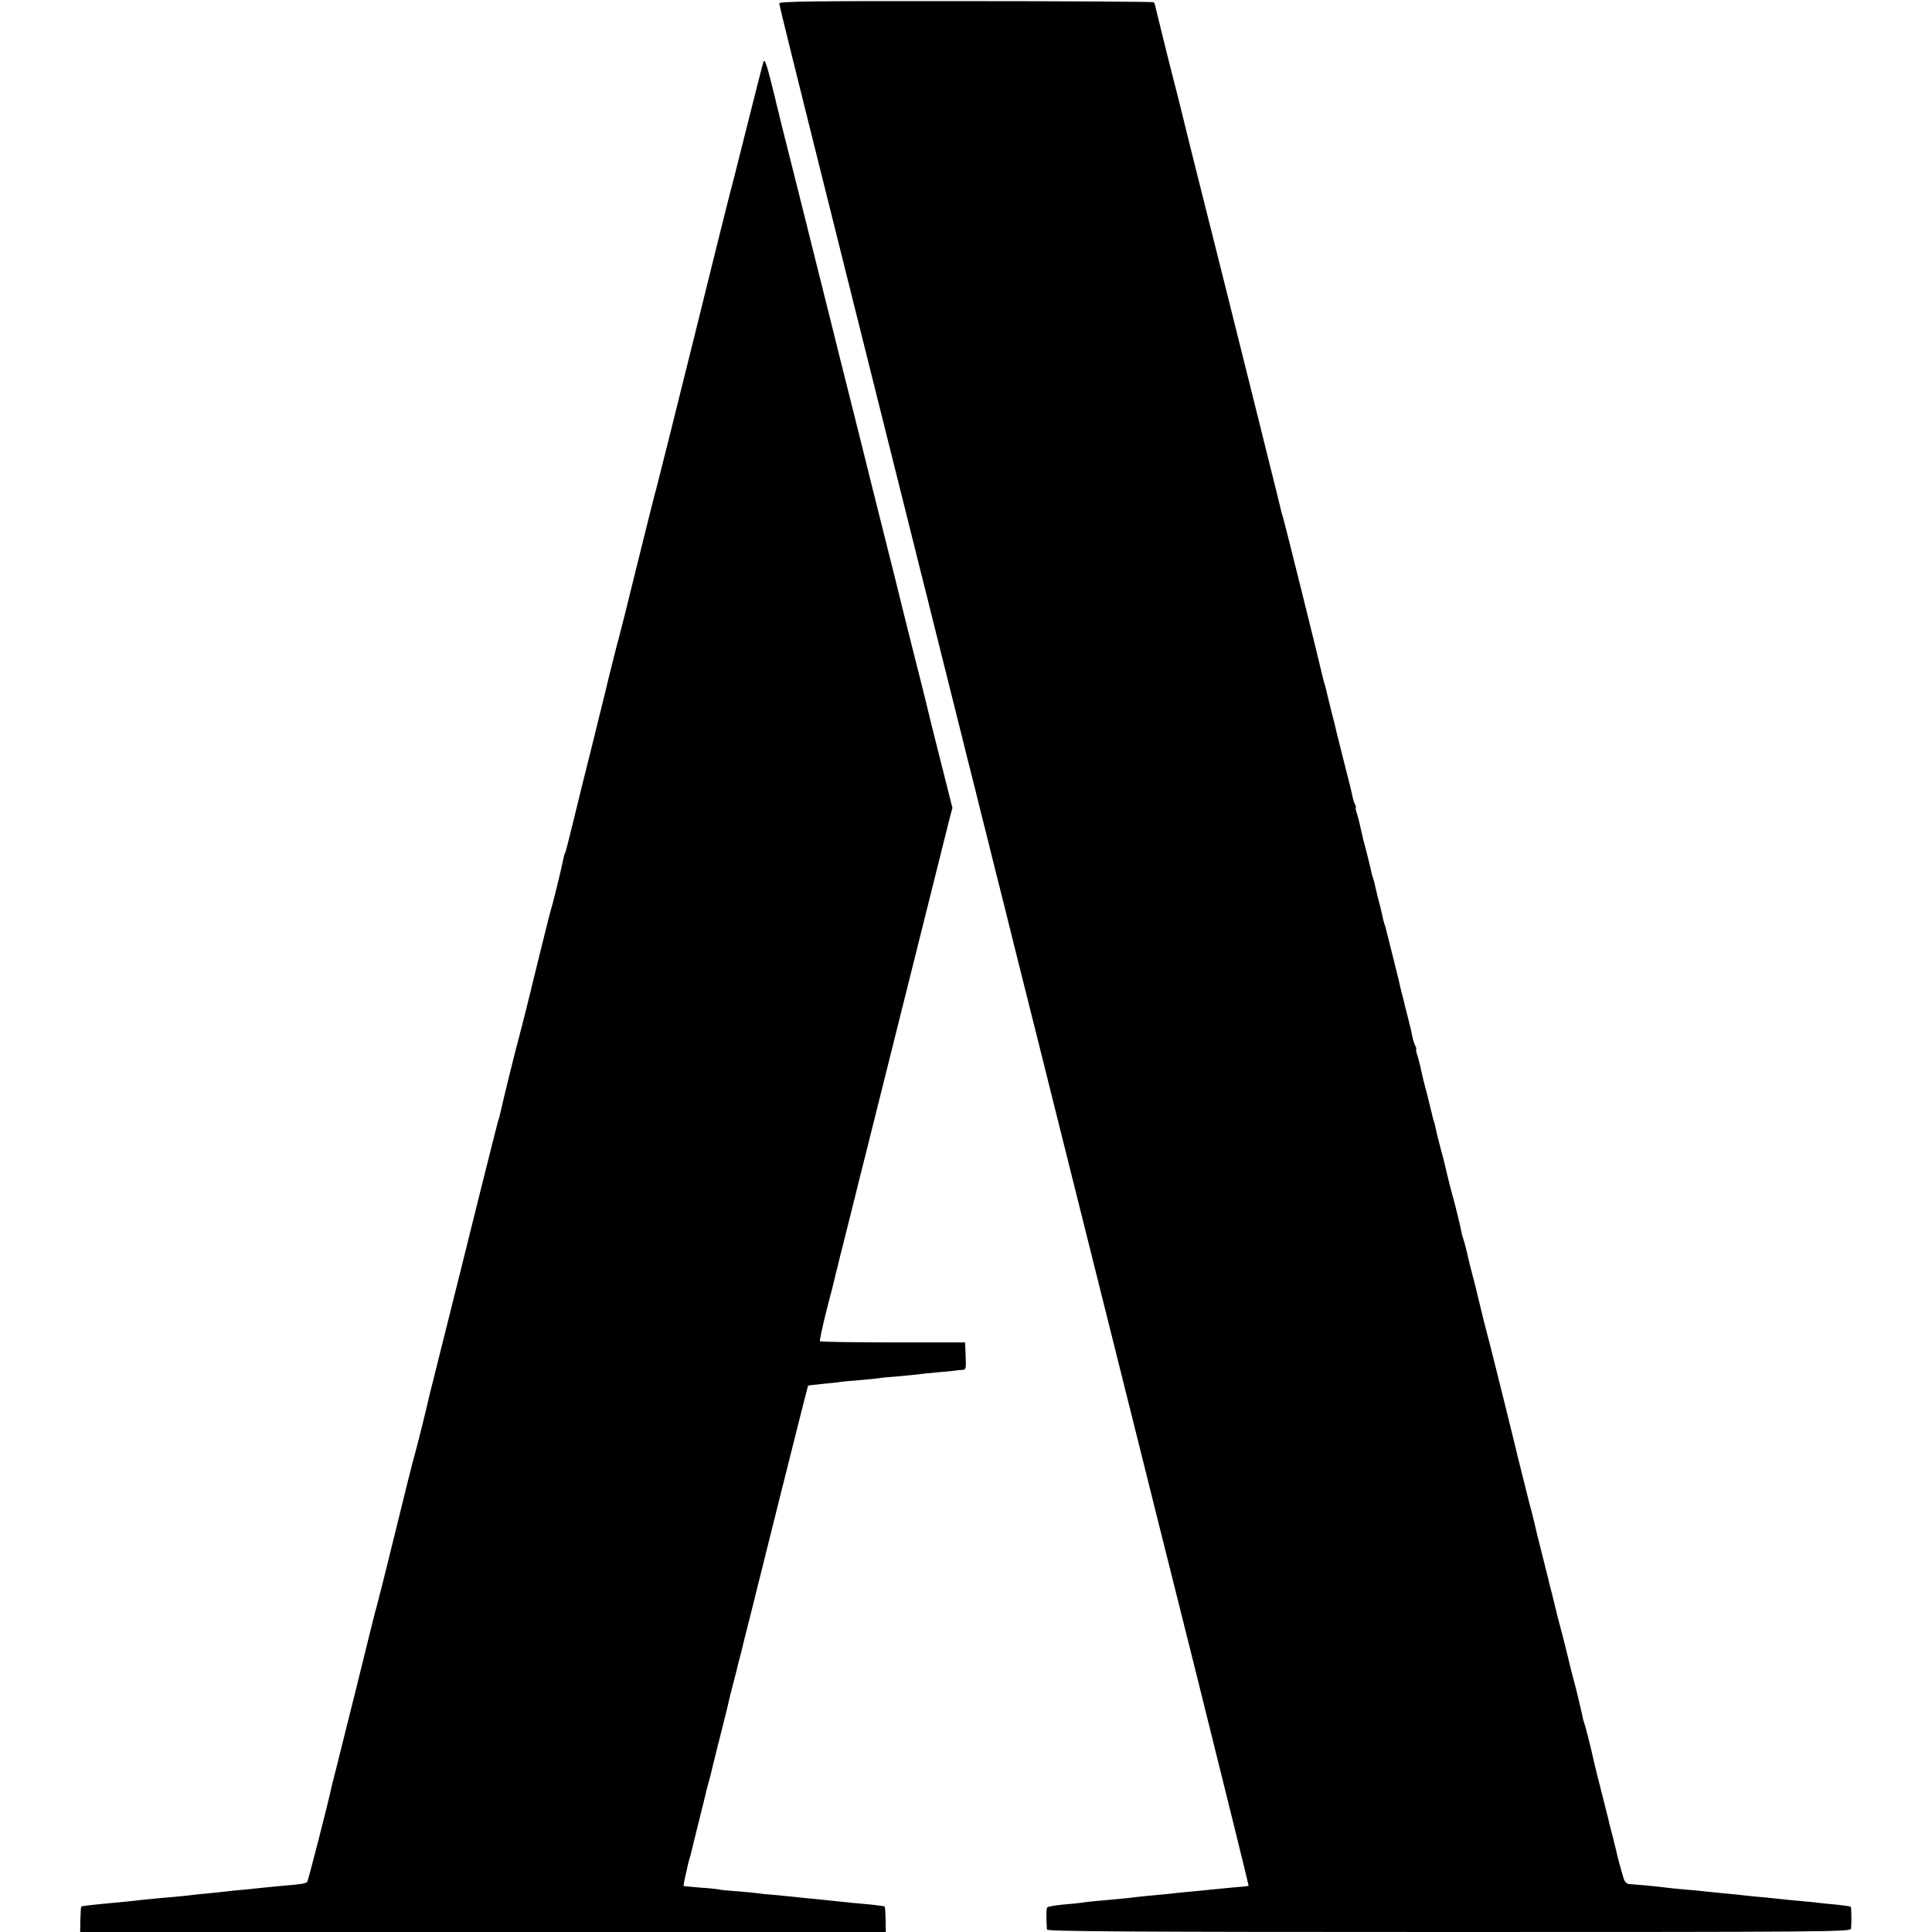
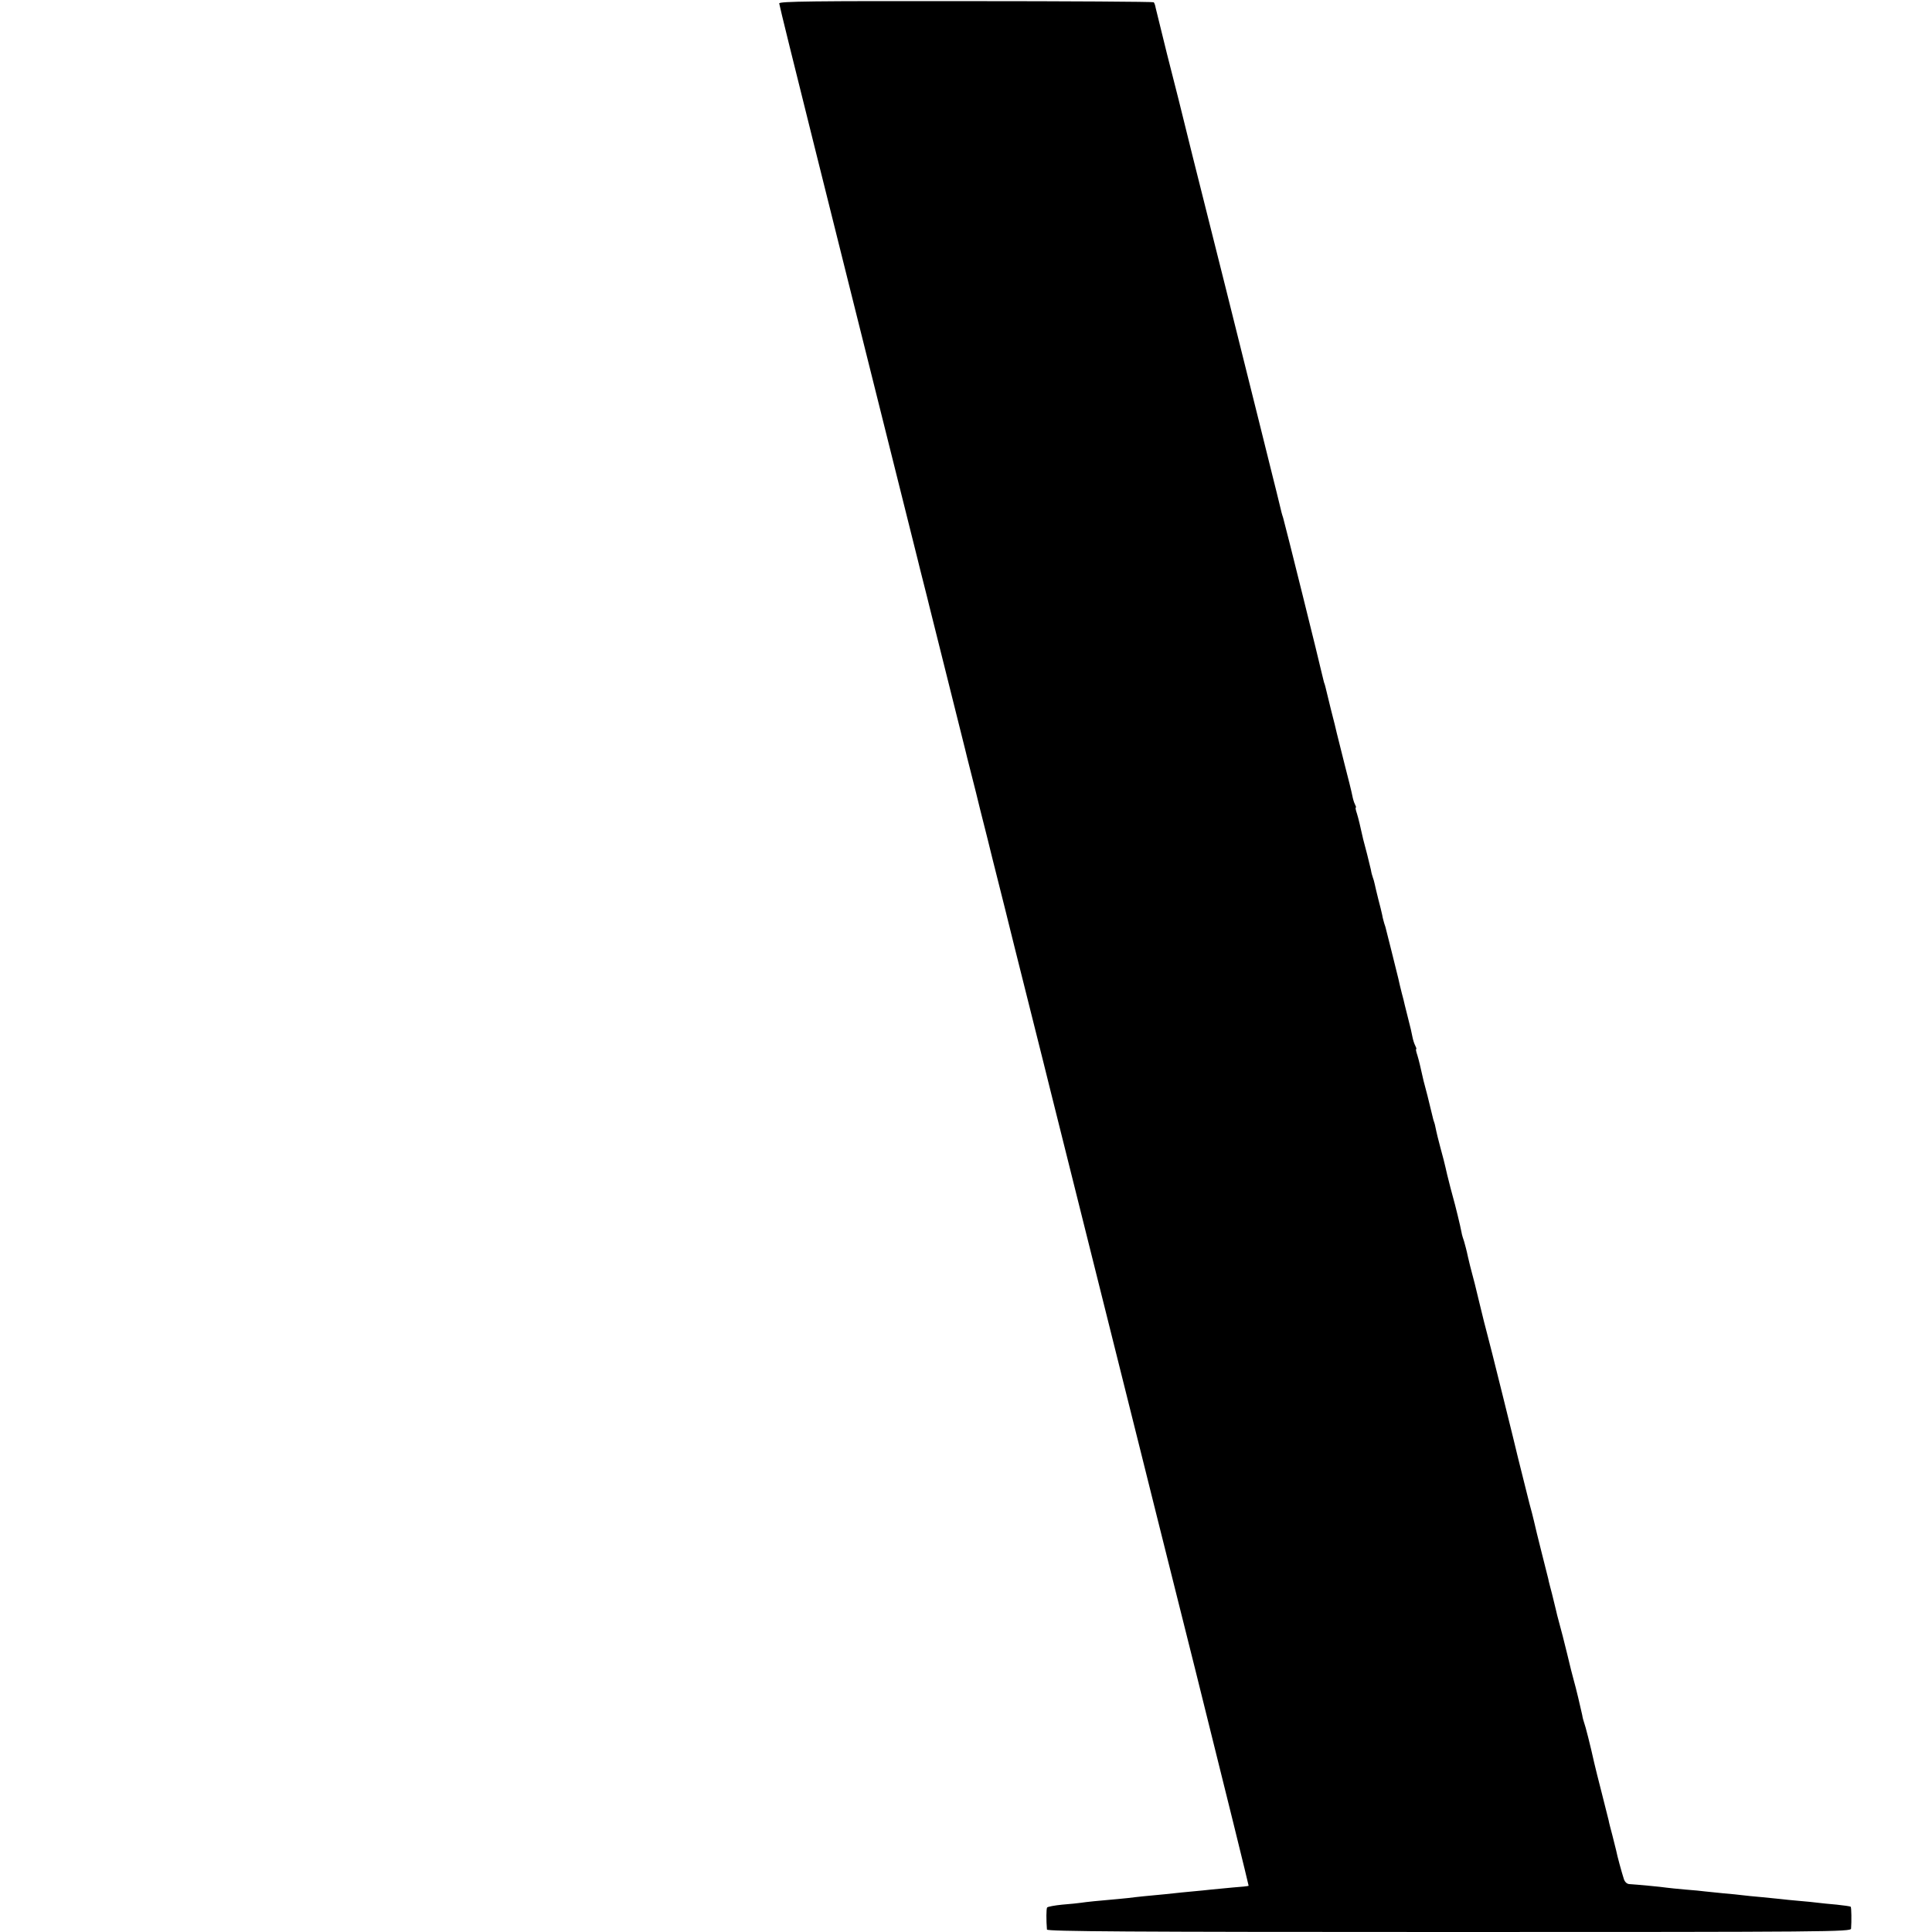
<svg xmlns="http://www.w3.org/2000/svg" version="1.0" width="1024pt" height="1024pt" viewBox="0 0 1024 1024" preserveAspectRatio="xMidYMid meet">
  <g transform="translate(0,1024) scale(0.1,-0.1)" fill="#000000" stroke="none">
    <path d="M4130 10222 c0 -7 84 -347 186 -755 102 -408 187 -749 189 -757 2 -8 83 -332 180 -720 97 -388 178 -712 180 -720 2 -8 15 -62 30 -120 15 -58 28 -112 30 -120 2 -8 45 -179 95 -380 50 -201 93 -372 95 -380 2 -8 17 -71 35 -140 18 -69 33 -132 35 -140 2 -8 15 -62 30 -120 15 -58 28 -112 30 -120 2 -8 24 -98 50 -200 26 -102 48 -192 50 -200 2 -8 51 -206 110 -440 59 -234 108 -432 110 -440 2 -8 110 -440 240 -960 130 -520 238 -952 240 -960 2 -8 132 -530 290 -1159 157 -629 284 -1145 283 -1146 -2 -2 -39 -6 -83 -9 -44 -4 -96 -9 -115 -11 -19 -2 -64 -7 -100 -10 -36 -3 -81 -8 -100 -10 -19 -2 -64 -7 -100 -10 -36 -3 -81 -8 -100 -10 -19 -3 -61 -7 -92 -10 -106 -9 -173 -16 -198 -20 -14 -2 -59 -7 -100 -10 -41 -4 -77 -11 -80 -15 -5 -7 -5 -68 -1 -117 1 -10 434 -13 2131 -13 2021 0 2130 1 2131 18 3 39 2 113 -2 116 -2 2 -35 7 -74 11 -38 3 -83 8 -100 10 -16 2 -61 7 -100 10 -38 3 -83 8 -100 10 -16 2 -61 6 -100 10 -38 3 -83 8 -100 10 -16 2 -61 7 -100 10 -38 4 -82 8 -98 10 -15 2 -62 7 -105 10 -42 4 -87 8 -99 10 -23 4 -163 17 -198 19 -12 1 -23 11 -28 26 -12 37 -36 125 -41 152 -3 12 -12 48 -20 80 -8 31 -18 67 -20 80 -3 12 -19 77 -36 143 -17 66 -35 138 -40 160 -20 91 -48 201 -54 215 -3 8 -8 26 -10 40 -7 33 -34 148 -45 185 -5 17 -21 80 -35 140 -15 61 -33 133 -41 160 -8 28 -16 61 -19 75 -3 14 -12 50 -20 82 -8 31 -18 67 -20 80 -3 12 -19 77 -36 143 -17 66 -34 138 -39 160 -5 22 -16 65 -25 97 -8 31 -17 67 -20 80 -3 12 -12 48 -20 80 -8 31 -17 67 -20 80 -8 37 -155 630 -165 663 -5 17 -23 89 -40 160 -17 72 -35 144 -40 160 -5 17 -14 55 -21 85 -6 30 -16 66 -20 80 -5 14 -12 36 -14 50 -6 33 -34 147 -45 185 -5 17 -19 71 -31 120 -11 50 -27 113 -35 140 -11 41 -19 72 -30 125 -1 3 -4 14 -8 25 -3 11 -8 31 -11 45 -3 14 -12 50 -20 82 -8 31 -18 67 -21 80 -17 76 -24 106 -33 136 -6 17 -9 32 -6 32 3 0 0 8 -5 18 -5 9 -12 31 -15 47 -3 17 -12 57 -21 90 -8 33 -17 69 -20 80 -2 11 -9 38 -15 60 -6 22 -14 58 -19 80 -5 22 -22 87 -36 145 -15 58 -28 110 -29 115 -1 6 -5 19 -9 30 -3 11 -9 31 -11 45 -3 14 -12 52 -21 85 -8 33 -17 69 -19 80 -2 11 -7 27 -10 35 -3 8 -8 26 -10 40 -3 14 -12 50 -20 82 -8 31 -18 67 -21 80 -17 76 -24 106 -33 136 -6 17 -9 32 -6 32 3 0 0 8 -5 18 -5 9 -11 31 -14 47 -3 17 -22 93 -42 170 -19 77 -37 149 -40 160 -2 11 -16 67 -31 125 -14 58 -27 110 -28 115 -1 6 -5 19 -9 30 -3 11 -8 31 -11 45 -8 40 -195 792 -205 825 -6 17 -12 41 -15 55 -3 14 -12 50 -20 82 -8 31 -17 67 -20 80 -3 12 -115 464 -250 1003 -136 539 -248 989 -250 1000 -3 11 -30 119 -61 240 -30 121 -57 231 -60 244 -2 13 -7 26 -10 29 -3 3 -451 6 -995 6 -805 1 -990 -1 -990 -12z" />
-     <path d="M4047 9914 c-4 -11 -43 -164 -87 -340 -44 -175 -84 -335 -90 -354 -5 -19 -91 -361 -189 -760 -99 -399 -189 -759 -200 -800 -12 -41 -59 -232 -107 -425 -47 -192 -90 -363 -95 -380 -5 -16 -39 -149 -74 -295 -36 -146 -67 -272 -69 -280 -20 -78 -73 -292 -101 -408 -19 -79 -37 -147 -39 -151 -3 -4 -7 -18 -10 -32 -9 -49 -57 -245 -67 -274 -5 -16 -43 -169 -85 -340 -41 -170 -80 -323 -85 -340 -9 -29 -84 -332 -95 -385 -3 -14 -9 -38 -15 -55 -7 -24 -190 -756 -204 -815 -2 -8 -38 -152 -80 -320 -42 -168 -78 -312 -80 -320 -14 -65 -69 -285 -81 -325 -8 -27 -53 -207 -100 -400 -47 -192 -90 -363 -95 -380 -8 -24 -37 -144 -104 -415 -2 -8 -24 -98 -50 -200 -25 -102 -48 -192 -50 -200 -1 -8 -11 -44 -20 -80 -9 -36 -19 -74 -21 -85 -13 -64 -121 -486 -126 -490 -8 -8 -33 -12 -118 -19 -41 -4 -89 -8 -105 -10 -17 -2 -64 -7 -105 -11 -41 -3 -86 -8 -100 -10 -14 -2 -56 -6 -95 -10 -38 -3 -81 -8 -95 -10 -14 -2 -59 -6 -100 -10 -41 -3 -91 -8 -110 -10 -19 -2 -62 -6 -95 -10 -33 -3 -78 -8 -100 -10 -108 -10 -170 -17 -174 -20 -2 -2 -4 -33 -5 -70 l-1 -65 2135 0 2135 0 -1 65 c-1 36 -3 67 -5 70 -2 2 -33 6 -69 10 -66 6 -123 11 -195 19 -22 3 -69 7 -105 11 -36 3 -81 8 -100 10 -19 2 -68 7 -109 11 -41 3 -83 7 -93 9 -11 2 -61 7 -111 11 -51 3 -95 8 -98 10 -3 1 -46 6 -95 9 -49 4 -90 8 -91 9 -1 1 3 22 8 46 6 25 12 53 14 63 2 10 7 27 10 37 3 10 8 27 10 37 2 10 20 83 40 163 20 80 38 153 40 163 2 10 7 27 10 37 3 10 7 27 10 37 2 10 22 92 45 183 42 165 46 182 54 220 3 11 12 48 21 83 9 34 18 69 20 77 1 8 8 35 15 60 7 25 13 52 15 60 2 8 17 71 35 140 18 69 33 132 35 140 8 35 276 1105 278 1106 1 1 35 5 76 9 41 4 82 8 91 10 9 2 56 6 106 10 49 4 97 9 107 11 10 2 53 6 95 9 42 4 88 8 102 10 14 2 60 7 104 11 43 3 85 8 95 9 9 2 26 4 39 4 22 1 23 4 20 73 l-3 73 -382 0 c-210 0 -384 3 -387 6 -3 3 13 77 35 165 23 87 43 167 45 177 2 10 6 27 9 37 3 10 7 27 9 37 2 10 12 47 21 83 9 36 18 72 20 80 2 8 13 53 25 100 12 47 23 92 25 100 2 8 26 107 55 220 28 113 53 212 55 220 2 8 74 296 160 640 86 344 158 632 160 640 2 8 13 53 25 100 12 47 23 92 25 100 2 8 10 40 18 72 l15 56 -64 254 c-35 139 -66 262 -68 273 -2 11 -34 139 -71 284 -37 146 -68 272 -70 280 -2 9 -42 171 -90 361 -48 190 -88 352 -90 360 -2 8 -42 170 -90 360 -48 190 -88 352 -90 360 -2 8 -29 116 -60 240 -31 124 -58 232 -60 240 -2 8 -42 170 -90 360 -48 190 -89 354 -91 365 -2 11 -17 70 -32 130 -20 78 -31 104 -35 89z" />
  </g>
</svg>